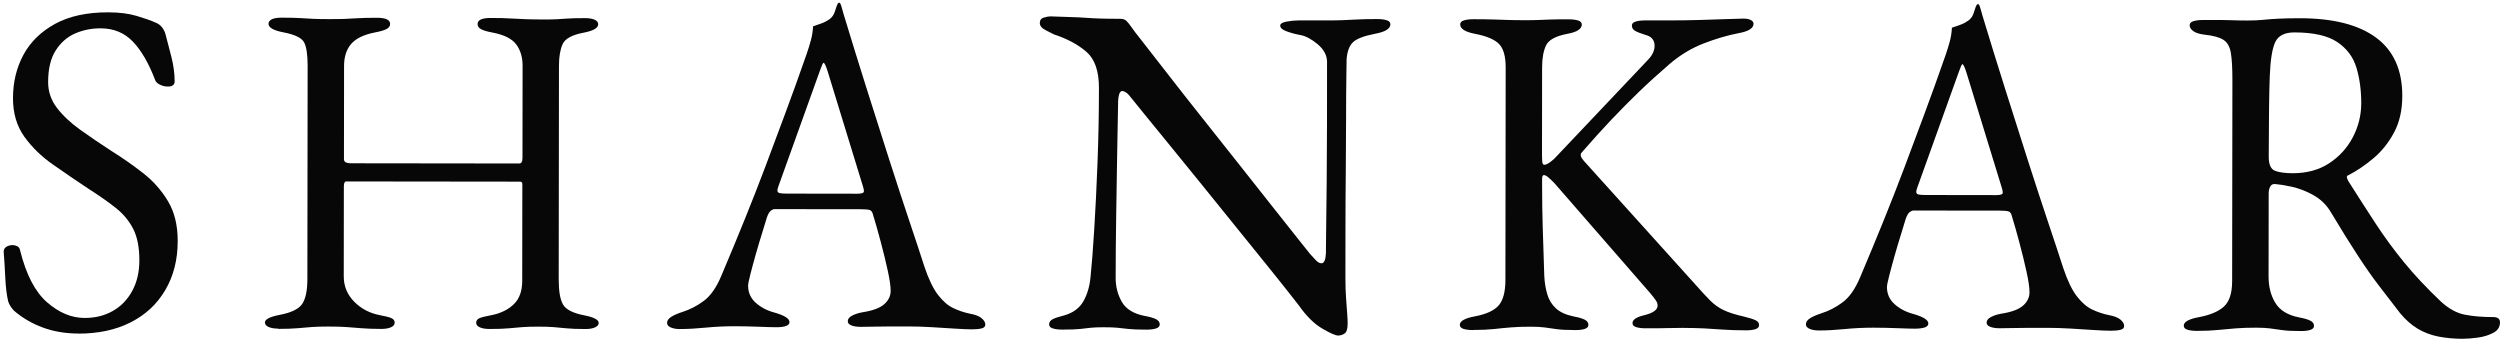
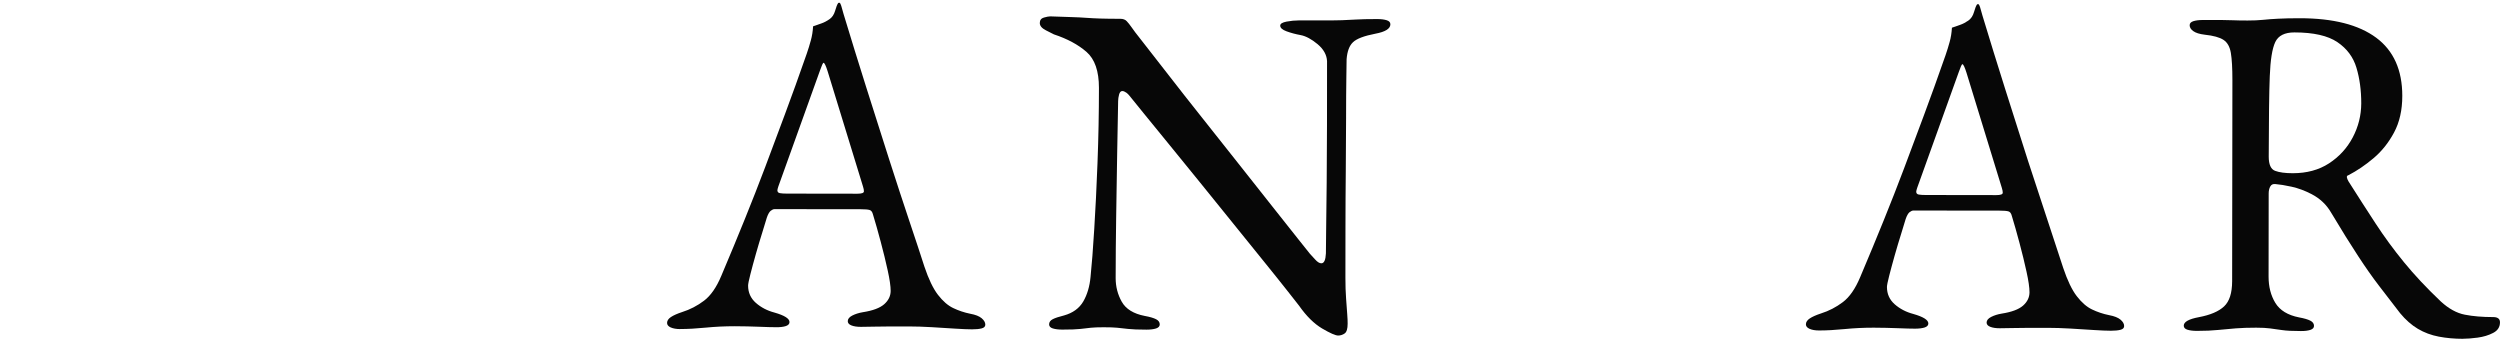
<svg xmlns="http://www.w3.org/2000/svg" fill="none" viewBox="0 0 670 91" height="91" width="670">
-   <path fill="#070707" d="M20.968 89.385C17.557 89.385 14.395 88.845 11.51 87.791C8.626 86.737 6.046 85.239 3.772 83.284C3.439 82.951 3.148 82.562 2.857 82.146C2.565 81.73 2.343 81.259 2.191 80.76C1.789 79.068 1.525 76.876 1.4 74.172C1.276 71.468 1.137 69.235 0.984 67.46C0.984 66.877 1.234 66.434 1.719 66.129C2.205 65.837 2.773 65.685 3.425 65.685C3.827 65.685 4.23 65.796 4.646 66.004C5.048 66.212 5.297 66.572 5.381 67.085C7.003 73.59 9.416 78.236 12.62 81.023C15.823 83.811 19.179 85.211 22.688 85.211C25.531 85.211 28.055 84.587 30.26 83.325C32.465 82.063 34.185 80.274 35.447 77.944C36.709 75.628 37.347 72.91 37.347 69.776C37.347 66.309 36.806 63.508 35.71 61.358C34.615 59.208 33.047 57.322 31.023 55.714C28.984 54.105 26.516 52.371 23.589 50.513C20.414 48.405 17.293 46.27 14.201 44.106C11.108 41.956 8.556 39.46 6.518 36.631C4.493 33.802 3.481 30.363 3.481 26.313C3.481 22.014 4.424 18.131 6.296 14.664C8.168 11.211 10.997 8.451 14.783 6.385C18.569 4.318 23.312 3.292 28.998 3.306C31.924 3.306 34.476 3.625 36.625 4.263C38.775 4.901 40.508 5.511 41.812 6.107C42.464 6.357 43.005 6.787 43.462 7.369C43.906 7.966 44.211 8.59 44.378 9.269C44.863 11.044 45.39 13.069 45.959 15.344C46.527 17.618 46.805 19.781 46.805 21.806C46.805 22.735 46.194 23.193 44.974 23.193C44.239 23.193 43.532 23.026 42.838 22.68C42.145 22.347 41.715 21.917 41.562 21.404C39.857 16.924 37.874 13.513 35.599 11.142C33.325 8.77 30.44 7.591 26.945 7.591C24.505 7.591 22.23 8.049 20.108 8.978C17.987 9.907 16.267 11.419 14.922 13.527C13.577 15.635 12.897 18.464 12.897 22.014C12.897 24.552 13.688 26.854 15.268 28.92C16.849 30.987 18.944 32.956 21.551 34.814C24.158 36.673 26.959 38.573 29.969 40.528C32.812 42.303 35.599 44.245 38.317 46.367C41.035 48.474 43.268 50.998 45.016 53.911C46.763 56.823 47.637 60.387 47.623 64.617C47.623 69.596 46.513 73.964 44.308 77.722C42.103 81.481 39.011 84.365 35.017 86.39C31.023 88.415 26.349 89.413 20.982 89.413L20.968 89.385Z" />
-   <path fill="#070707" d="M74.541 88.068C73.487 88.068 72.627 87.915 71.975 87.624C71.323 87.333 71.004 86.931 71.004 86.418C71.004 85.572 72.308 84.906 74.915 84.393C78.008 83.811 80.019 82.84 80.962 81.495C81.891 80.149 82.362 77.944 82.376 74.907L82.446 17.673C82.446 14.72 82.141 12.625 81.53 11.405C80.92 10.185 79.076 9.269 75.983 8.673C73.293 8.16 71.961 7.397 71.961 6.385C71.961 5.872 72.253 5.483 72.821 5.178C73.39 4.887 74.291 4.734 75.512 4.734C77.703 4.734 79.422 4.776 80.643 4.859C81.863 4.942 83 5.012 84.054 5.053C85.108 5.095 86.454 5.123 88.076 5.123C89.782 5.123 91.183 5.109 92.292 5.067C93.388 5.026 94.566 4.97 95.828 4.887C97.09 4.804 98.824 4.762 101.015 4.762C103.373 4.762 104.551 5.317 104.551 6.412C104.551 7.009 104.219 7.466 103.567 7.799C102.915 8.132 101.903 8.423 100.516 8.687C97.507 9.269 95.371 10.309 94.109 11.78C92.847 13.249 92.209 15.219 92.209 17.66L92.181 42.608C92.181 43.121 92.389 43.426 92.791 43.565C93.194 43.69 93.568 43.759 93.887 43.759L139.166 43.815C139.735 43.815 140.026 43.302 140.026 42.289L140.054 17.604C140.054 15.33 139.485 13.43 138.348 11.904C137.211 10.379 135.103 9.325 132.01 8.728C130.624 8.479 129.611 8.174 128.959 7.841C128.308 7.508 127.989 7.037 127.989 6.454C127.989 5.359 129.167 4.804 131.525 4.818C133.716 4.818 135.533 4.859 136.961 4.956C138.39 5.04 139.749 5.109 141.052 5.15C142.356 5.192 143.895 5.22 145.684 5.22C147.154 5.22 148.292 5.206 149.096 5.164C149.914 5.123 150.843 5.067 151.897 4.984C152.951 4.901 154.588 4.859 156.779 4.859C157.916 4.859 158.79 5.012 159.4 5.303C160.01 5.594 160.315 5.996 160.315 6.51C160.315 7.522 158.97 8.285 156.28 8.784C153.27 9.366 151.44 10.379 150.788 11.821C150.136 13.249 149.803 15.191 149.803 17.646L149.734 74.879C149.734 78 150.108 80.246 150.885 81.592C151.648 82.951 153.548 83.921 156.557 84.504C159.164 85.017 160.454 85.697 160.454 86.529C160.454 87.042 160.121 87.43 159.469 87.735C158.817 88.04 157.958 88.179 156.904 88.179C154.712 88.179 152.993 88.11 151.772 87.985C150.552 87.86 149.415 87.749 148.361 87.666C147.307 87.583 145.92 87.541 144.214 87.541C142.509 87.541 141.108 87.583 139.998 87.666C138.889 87.749 137.696 87.86 136.393 87.985C135.089 88.11 133.342 88.165 131.151 88.165C130.097 88.165 129.237 88.013 128.585 87.721C127.933 87.43 127.614 87.028 127.614 86.515C127.614 85.932 127.919 85.502 128.529 85.253C129.14 85.003 130.138 84.754 131.525 84.504C134.132 84.005 136.185 83.006 137.696 81.536C139.208 80.066 139.957 77.972 139.957 75.268L139.985 50.583C139.985 50.166 139.985 49.736 139.985 49.321C139.985 48.904 139.777 48.682 139.374 48.682L92.764 48.627C92.361 48.627 92.153 49.085 92.153 50.014L92.126 74.075C92.126 76.696 93.055 78.943 94.927 80.857C96.799 82.757 99.115 83.963 101.875 84.476C103.262 84.726 104.26 84.989 104.857 85.239C105.467 85.489 105.772 85.918 105.772 86.501C105.772 87.014 105.439 87.416 104.787 87.707C104.135 87.999 103.276 88.151 102.222 88.151C100.03 88.151 98.214 88.082 96.785 87.957C95.357 87.832 93.998 87.721 92.694 87.638C91.391 87.555 89.81 87.513 87.938 87.513C86.232 87.513 84.789 87.555 83.611 87.638C82.432 87.721 81.17 87.832 79.825 87.957C78.479 88.082 76.718 88.137 74.513 88.137L74.541 88.068Z" />
  <path fill="#070707" d="M182.31 88.193C181.256 88.193 180.396 88.04 179.744 87.749C179.093 87.458 178.774 87.056 178.774 86.543C178.774 85.96 179.12 85.419 179.814 84.962C180.507 84.504 181.506 84.06 182.809 83.63C184.931 82.965 186.873 81.952 188.675 80.593C190.464 79.248 192.018 77.015 193.321 73.895C195.61 68.5 197.704 63.438 199.617 58.709C201.531 53.98 203.348 49.348 205.068 44.786C206.787 40.223 208.562 35.48 210.393 30.543C212.237 25.606 214.165 20.225 216.204 14.4C216.606 13.222 216.98 12.043 217.299 10.85C217.632 9.671 217.826 8.409 217.91 7.05C218.645 6.801 219.38 6.551 220.101 6.288C220.836 6.038 221.571 5.65 222.292 5.15C223.027 4.651 223.526 3.888 223.817 2.876C224.109 1.864 224.372 1.184 224.608 0.851C224.691 0.768 224.788 0.727 224.913 0.727C225.038 0.727 225.135 0.81 225.218 0.976C225.384 1.309 225.523 1.739 225.648 2.238C225.773 2.751 225.911 3.251 226.078 3.764C228.019 10.185 230.044 16.73 232.152 23.401C234.26 30.072 236.299 36.506 238.296 42.719C240.293 48.932 242.109 54.493 243.774 59.444C245.438 64.381 246.755 68.375 247.726 71.412C248.863 74.796 250.07 77.32 251.373 79.012C252.677 80.704 254.036 81.883 255.464 82.562C256.879 83.242 258.404 83.755 260.041 84.088C261.428 84.338 262.44 84.74 263.092 85.294C263.744 85.849 264.063 86.418 264.063 87C264.063 87.513 263.73 87.846 263.078 88.013C262.426 88.179 261.566 88.262 260.512 88.262C259.375 88.262 257.822 88.193 255.88 88.068C253.925 87.943 251.859 87.805 249.654 87.68C247.462 87.555 245.424 87.486 243.552 87.486C241.998 87.486 240.417 87.486 238.795 87.486C237.172 87.486 235.661 87.499 234.274 87.541C232.887 87.583 231.708 87.597 230.738 87.597C229.684 87.597 228.824 87.472 228.172 87.208C227.52 86.959 227.201 86.57 227.201 86.071C227.201 85.489 227.603 84.975 228.422 84.559C229.24 84.143 230.169 83.852 231.237 83.672C233.927 83.256 235.827 82.535 236.978 81.522C238.115 80.51 238.684 79.331 238.698 77.986C238.698 76.724 238.434 74.879 237.907 72.48C237.38 70.067 236.756 67.502 236.021 64.756C235.286 62.01 234.607 59.583 233.955 57.475C233.789 56.795 233.483 56.393 233.04 56.268C232.596 56.144 231.805 56.074 230.654 56.074L207.592 56.047C207.259 56.047 206.926 56.199 206.551 56.49C206.191 56.782 205.83 57.392 205.511 58.321C205.262 59.167 204.86 60.498 204.291 62.315C203.722 64.132 203.14 66.045 202.571 68.07C202.003 70.095 201.504 71.912 201.101 73.507C200.685 75.115 200.491 76.127 200.491 76.544C200.491 78.402 201.185 79.941 202.558 81.162C203.944 82.382 205.608 83.256 207.564 83.769C210.24 84.532 211.586 85.378 211.586 86.307C211.586 86.82 211.253 87.167 210.601 87.388C209.949 87.597 209.089 87.707 208.035 87.694C206.981 87.694 205.428 87.652 203.403 87.569C201.365 87.486 199.215 87.444 196.941 87.43C194.25 87.43 191.657 87.555 189.133 87.805C186.609 88.054 184.335 88.179 182.296 88.179L182.31 88.193ZM210.906 51.886L229.822 51.914C230.959 51.914 231.528 51.706 231.528 51.276C231.528 51.109 231.514 50.915 231.473 50.707C231.431 50.499 231.375 50.264 231.292 50.014L221.806 19.102C221.321 17.576 220.96 16.828 220.711 16.828C220.544 16.828 220.225 17.549 219.726 18.977L208.59 49.986C208.424 50.499 208.34 50.832 208.34 50.998C208.34 51.428 208.562 51.678 209.006 51.761C209.45 51.844 210.088 51.886 210.892 51.886H210.906Z" />
  <path fill="#070707" d="M358.643 89.926C357.908 89.926 356.466 89.288 354.316 88.026C352.167 86.751 350.114 84.726 348.159 81.938C347.84 81.522 346.841 80.246 345.177 78.138C343.513 76.03 341.405 73.382 338.84 70.22C336.288 67.044 333.5 63.605 330.491 59.888C327.482 56.171 324.486 52.455 321.477 48.738C318.467 45.021 315.666 41.582 313.073 38.406C310.465 35.23 308.302 32.582 306.555 30.418C304.807 28.255 303.725 26.937 303.323 26.424C302.755 25.661 302.269 25.134 301.867 24.843C301.465 24.552 301.09 24.399 300.772 24.399C300.369 24.399 300.078 24.718 299.912 25.343C299.745 25.98 299.662 26.549 299.662 27.048C299.579 31.181 299.496 35.952 299.399 41.36C299.315 46.769 299.218 52.33 299.135 58.071C299.052 63.813 298.996 69.291 298.996 74.533C298.996 76.807 299.537 78.929 300.633 80.87C301.728 82.812 303.781 84.088 306.79 84.67C308.177 84.92 309.189 85.225 309.841 85.558C310.493 85.891 310.812 86.362 310.812 86.945C310.812 87.458 310.479 87.805 309.827 88.026C309.176 88.234 308.316 88.345 307.262 88.345C305.071 88.345 303.42 88.276 302.325 88.151C301.229 88.026 300.245 87.915 299.399 87.832C298.553 87.749 297.346 87.707 295.793 87.707C294.323 87.707 293.186 87.749 292.381 87.832C291.563 87.915 290.634 88.026 289.58 88.151C288.526 88.276 286.89 88.332 284.698 88.332C283.644 88.332 282.785 88.221 282.133 88.013C281.481 87.805 281.162 87.444 281.162 86.931C281.162 86.348 281.481 85.877 282.133 85.544C282.785 85.211 283.797 84.878 285.184 84.532C287.541 83.866 289.247 82.618 290.315 80.801C291.369 78.984 292.035 76.766 292.27 74.158C292.603 70.955 292.936 66.711 293.255 61.441C293.588 56.171 293.879 50.264 294.129 43.718C294.378 37.172 294.517 30.446 294.517 23.526C294.517 19.06 293.408 15.843 291.175 13.901C288.942 11.96 286.03 10.393 282.452 9.214C282.133 9.047 281.412 8.687 280.316 8.132C279.22 7.577 278.666 6.926 278.666 6.163C278.666 5.4 279.04 4.915 279.761 4.707C280.496 4.499 281.065 4.388 281.467 4.388C283.825 4.471 285.738 4.54 287.208 4.582C288.679 4.623 289.968 4.693 291.105 4.776C292.243 4.859 293.505 4.929 294.891 4.97C296.278 5.012 298.067 5.04 300.258 5.04C300.993 5.04 301.562 5.248 301.964 5.677C302.366 6.107 302.769 6.607 303.185 7.203C303.504 7.716 304.585 9.131 306.416 11.447C308.246 13.777 310.521 16.689 313.239 20.197C315.957 23.706 318.939 27.506 322.198 31.597C325.443 35.702 328.702 39.793 331.947 43.898C335.192 48.003 338.202 51.803 340.961 55.298C343.721 58.806 346.023 61.705 347.84 63.979C349.671 66.267 350.738 67.612 351.071 68.028C351.39 68.361 351.862 68.874 352.472 69.554C353.082 70.234 353.623 70.566 354.122 70.566C354.857 70.566 355.259 69.679 355.343 67.904C355.343 66.725 355.37 64.464 355.412 61.136C355.454 57.808 355.495 53.744 355.551 48.988C355.592 44.217 355.62 39.044 355.634 33.483C355.634 27.908 355.634 22.208 355.648 16.384C355.564 14.692 354.719 13.18 353.096 11.821C351.473 10.476 349.962 9.671 348.589 9.408C347.202 9.158 345.94 8.812 344.803 8.396C343.666 7.98 343.097 7.466 343.097 6.87C343.097 6.357 343.666 6.01 344.803 5.788C345.94 5.58 347.036 5.469 348.103 5.469C348.908 5.469 349.712 5.469 350.489 5.469C351.265 5.469 352.028 5.469 352.805 5.469C353.581 5.469 354.33 5.469 355.065 5.469C357.021 5.469 358.56 5.456 359.697 5.414C360.834 5.372 362.082 5.317 363.414 5.234C364.759 5.15 366.645 5.109 369.086 5.109C370.14 5.109 371 5.22 371.651 5.428C372.303 5.636 372.622 5.996 372.622 6.51C372.622 7.688 371.277 8.534 368.587 9.034C365.577 9.616 363.58 10.379 362.609 11.308C361.625 12.237 361.056 13.749 360.89 15.87C360.89 16.287 360.862 17.937 360.82 20.808C360.779 23.678 360.751 27.312 360.751 31.694C360.751 36.09 360.723 40.805 360.668 45.881C360.612 50.943 360.599 55.991 360.585 61.011C360.585 66.031 360.585 70.525 360.571 74.491C360.571 76.516 360.626 78.346 360.751 79.997C360.876 81.647 360.973 83.034 361.056 84.171C361.139 85.308 361.181 86.182 361.167 86.764C361.167 88.11 360.904 88.983 360.377 89.358C359.85 89.732 359.253 89.926 358.602 89.926H358.643Z" />
-   <path fill="#070707" d="M394.77 88.456C393.716 88.456 392.856 88.345 392.204 88.137C391.552 87.929 391.233 87.569 391.233 87.056C391.233 86.043 392.578 85.281 395.269 84.781C398.361 84.199 400.497 83.2 401.676 81.814C402.855 80.427 403.451 78.166 403.451 75.046L403.52 18.076C403.52 15.122 402.938 13.028 401.759 11.807C400.58 10.587 398.445 9.671 395.352 9.075C392.662 8.562 391.33 7.716 391.33 6.537C391.33 6.024 391.663 5.677 392.315 5.469C392.967 5.261 393.813 5.15 394.881 5.15C397.072 5.15 398.847 5.178 400.192 5.22C401.537 5.261 402.813 5.303 404.034 5.345C405.254 5.386 406.752 5.414 408.555 5.414C410.094 5.414 411.342 5.4 412.271 5.359C413.2 5.317 414.24 5.275 415.378 5.234C416.515 5.192 418.179 5.178 420.384 5.178C421.438 5.178 422.298 5.289 422.95 5.497C423.601 5.705 423.92 6.066 423.92 6.579C423.92 7.175 423.588 7.674 422.936 8.091C422.284 8.52 421.272 8.853 419.885 9.103C416.875 9.685 415.017 10.726 414.324 12.195C413.63 13.679 413.284 15.635 413.284 18.089L413.256 41.762C413.256 42.095 413.27 42.581 413.311 43.218C413.353 43.856 413.533 44.161 413.866 44.161C414.268 44.161 414.823 43.912 415.516 43.399C416.21 42.886 416.751 42.386 417.167 41.887L441.602 16.092C442.254 15.413 442.726 14.761 443.003 14.137C443.28 13.513 443.433 12.889 443.433 12.306C443.433 10.781 442.656 9.824 441.117 9.394C439.73 8.978 438.759 8.59 438.191 8.257C437.622 7.924 437.345 7.453 437.345 6.856C437.345 6.343 437.664 5.996 438.329 5.788C438.981 5.58 439.827 5.469 440.895 5.469H447.482C449.84 5.469 452.447 5.442 455.29 5.359C458.133 5.275 460.726 5.192 463.042 5.109C465.358 5.026 466.759 4.984 467.258 4.984C468.063 4.984 468.728 5.109 469.214 5.359C469.699 5.608 469.949 5.955 469.949 6.371C469.949 6.967 469.616 7.466 468.964 7.883C468.312 8.312 467.3 8.645 465.913 8.895C462.904 9.477 459.77 10.406 456.51 11.668C453.251 12.931 450.201 14.789 447.358 17.23C444.431 19.754 441.713 22.222 439.231 24.621C436.748 27.02 434.28 29.517 431.839 32.082C429.398 34.662 426.75 37.588 423.893 40.875C423.407 41.388 423.601 42.137 424.503 43.149L454 75.85C455.789 77.875 457.232 79.442 458.327 80.538C459.423 81.633 460.643 82.507 461.988 83.131C463.334 83.769 465.136 84.338 467.411 84.851C468.798 85.197 469.81 85.502 470.462 85.808C471.114 86.099 471.433 86.556 471.433 87.139C471.433 87.652 471.1 87.999 470.448 88.221C469.796 88.429 468.936 88.54 467.882 88.526C465.525 88.526 463.486 88.456 461.78 88.332C460.075 88.207 458.397 88.096 456.774 88.013C455.151 87.929 453.196 87.888 450.922 87.874C449.368 87.874 448.037 87.888 446.9 87.929C445.763 87.971 443.807 87.985 441.048 87.985C439.994 87.985 439.134 87.874 438.482 87.666C437.83 87.458 437.511 87.097 437.511 86.584C437.511 85.655 438.607 84.934 440.812 84.434C443.086 83.852 444.237 83.006 444.237 81.91C444.237 81.397 444.057 80.898 443.682 80.385C443.322 79.872 442.892 79.331 442.407 78.735L416.57 49.071C416.085 48.558 415.572 48.086 415.045 47.615C414.518 47.157 414.088 46.921 413.769 46.921C413.45 46.921 413.284 47.254 413.284 47.934C413.284 48.613 413.284 49.154 413.284 49.584C413.284 53.55 413.339 57.322 413.45 60.914C413.561 64.506 413.7 68.833 413.866 73.895C413.949 75.67 414.213 77.306 414.657 78.832C415.1 80.357 415.877 81.619 416.973 82.632C418.068 83.644 419.635 84.365 421.674 84.795C423.061 85.045 424.073 85.35 424.725 85.683C425.377 86.016 425.696 86.487 425.696 87.07C425.696 87.583 425.363 87.929 424.711 88.151C424.059 88.359 423.199 88.47 422.145 88.456C419.954 88.456 418.262 88.373 417.083 88.193C415.905 88.026 414.851 87.874 413.908 87.749C412.965 87.624 411.73 87.555 410.191 87.555C408.236 87.555 406.502 87.61 405.004 87.735C403.493 87.86 401.967 87.999 400.428 88.179C398.875 88.345 397.016 88.429 394.811 88.429L394.77 88.456Z" />
-   <path fill="#070707" d="M487.52 88.567C486.466 88.567 485.606 88.415 484.954 88.124C484.302 87.832 483.983 87.43 483.983 86.917C483.983 86.335 484.33 85.794 485.023 85.336C485.717 84.878 486.715 84.434 488.019 84.005C490.141 83.339 492.082 82.327 493.885 80.968C495.674 79.622 497.227 77.389 498.531 74.269C500.819 68.874 502.913 63.813 504.827 59.084C506.741 54.355 508.558 49.723 510.277 45.16C511.997 40.611 513.772 35.855 515.603 30.918C517.447 25.98 519.375 20.6 521.413 14.775C521.815 13.596 522.19 12.417 522.509 11.225C522.842 10.046 523.036 8.784 523.119 7.425C523.854 7.175 524.589 6.926 525.31 6.662C526.045 6.412 526.78 6.024 527.501 5.525C528.236 5.012 528.736 4.263 529.027 3.251C529.318 2.238 529.582 1.559 529.817 1.226C529.901 1.143 529.998 1.101 530.122 1.101C530.247 1.101 530.344 1.184 530.428 1.351C530.594 1.683 530.733 2.113 530.857 2.613C530.982 3.126 531.121 3.625 531.287 4.138C533.229 10.559 535.254 17.105 537.362 23.775C539.47 30.446 541.508 36.881 543.505 43.094C545.502 49.307 547.319 54.868 548.983 59.819C550.647 64.769 551.965 68.75 552.936 71.787C554.073 75.171 555.279 77.695 556.583 79.386C557.886 81.079 559.246 82.257 560.674 82.937C562.089 83.616 563.614 84.129 565.25 84.462C566.637 84.712 567.65 85.128 568.301 85.669C568.953 86.224 569.272 86.792 569.272 87.375C569.272 87.888 568.939 88.221 568.288 88.387C567.636 88.553 566.776 88.637 565.722 88.637C564.585 88.637 563.032 88.567 561.09 88.442C559.148 88.318 557.068 88.179 554.863 88.054C552.672 87.929 550.633 87.86 548.761 87.86C547.208 87.86 545.627 87.86 544.004 87.86C542.382 87.86 540.87 87.874 539.483 87.915C538.097 87.957 536.918 87.971 535.947 87.971C534.893 87.971 534.033 87.846 533.381 87.583C532.73 87.333 532.411 86.945 532.411 86.445C532.411 85.863 532.813 85.35 533.631 84.934C534.449 84.518 535.378 84.227 536.446 84.046C539.137 83.63 541.037 82.909 542.188 81.897C543.325 80.884 543.893 79.706 543.907 78.36C543.907 77.098 543.644 75.254 543.117 72.855C542.59 70.442 541.966 67.876 541.231 65.13C540.496 62.384 539.816 59.957 539.164 57.849C538.998 57.17 538.693 56.768 538.249 56.643C537.805 56.518 537.015 56.449 535.864 56.449L512.801 56.421C512.468 56.421 512.135 56.574 511.761 56.865C511.4 57.156 511.04 57.766 510.721 58.695C510.471 59.541 510.069 60.873 509.501 62.689C508.932 64.506 508.35 66.42 507.781 68.445C507.212 70.469 506.713 72.286 506.311 73.881C505.895 75.49 505.701 76.502 505.701 76.918C505.701 78.776 506.394 80.316 507.767 81.536C509.154 82.757 510.818 83.63 512.773 84.143C515.45 84.906 516.795 85.752 516.795 86.681C516.795 87.194 516.462 87.541 515.811 87.763C515.159 87.971 514.299 88.082 513.245 88.082C512.191 88.082 510.638 88.04 508.613 87.957C506.574 87.874 504.425 87.832 502.15 87.818C499.46 87.818 496.867 87.943 494.343 88.193C491.819 88.442 489.544 88.567 487.506 88.567H487.52ZM516.116 52.261L535.032 52.288C536.169 52.288 536.738 52.08 536.738 51.65C536.738 51.484 536.724 51.29 536.682 51.082C536.641 50.874 536.585 50.638 536.502 50.388L527.016 19.476C526.531 17.951 526.17 17.202 525.92 17.202C525.754 17.202 525.435 17.923 524.936 19.351L513.8 50.361C513.633 50.874 513.55 51.206 513.55 51.373C513.55 51.803 513.772 52.053 514.216 52.136C514.659 52.219 515.297 52.261 516.102 52.261H516.116Z" />
+   <path fill="#070707" d="M487.52 88.567C486.466 88.567 485.606 88.415 484.954 88.124C484.302 87.832 483.983 87.43 483.983 86.917C483.983 86.335 484.33 85.794 485.023 85.336C485.717 84.878 486.715 84.434 488.019 84.005C490.141 83.339 492.082 82.327 493.885 80.968C495.674 79.622 497.227 77.389 498.531 74.269C500.819 68.874 502.913 63.813 504.827 59.084C506.741 54.355 508.558 49.723 510.277 45.16C511.997 40.611 513.772 35.855 515.603 30.918C517.447 25.98 519.375 20.6 521.413 14.775C521.815 13.596 522.19 12.417 522.509 11.225C522.842 10.046 523.036 8.784 523.119 7.425C523.854 7.175 524.589 6.926 525.31 6.662C526.045 6.412 526.78 6.024 527.501 5.525C528.236 5.012 528.736 4.263 529.027 3.251C529.318 2.238 529.582 1.559 529.817 1.226C529.901 1.143 529.998 1.101 530.122 1.101C530.247 1.101 530.344 1.184 530.428 1.351C530.594 1.683 530.733 2.113 530.857 2.613C530.982 3.126 531.121 3.625 531.287 4.138C533.229 10.559 535.254 17.105 537.362 23.775C539.47 30.446 541.508 36.881 543.505 43.094C550.647 64.769 551.965 68.75 552.936 71.787C554.073 75.171 555.279 77.695 556.583 79.386C557.886 81.079 559.246 82.257 560.674 82.937C562.089 83.616 563.614 84.129 565.25 84.462C566.637 84.712 567.65 85.128 568.301 85.669C568.953 86.224 569.272 86.792 569.272 87.375C569.272 87.888 568.939 88.221 568.288 88.387C567.636 88.553 566.776 88.637 565.722 88.637C564.585 88.637 563.032 88.567 561.09 88.442C559.148 88.318 557.068 88.179 554.863 88.054C552.672 87.929 550.633 87.86 548.761 87.86C547.208 87.86 545.627 87.86 544.004 87.86C542.382 87.86 540.87 87.874 539.483 87.915C538.097 87.957 536.918 87.971 535.947 87.971C534.893 87.971 534.033 87.846 533.381 87.583C532.73 87.333 532.411 86.945 532.411 86.445C532.411 85.863 532.813 85.35 533.631 84.934C534.449 84.518 535.378 84.227 536.446 84.046C539.137 83.63 541.037 82.909 542.188 81.897C543.325 80.884 543.893 79.706 543.907 78.36C543.907 77.098 543.644 75.254 543.117 72.855C542.59 70.442 541.966 67.876 541.231 65.13C540.496 62.384 539.816 59.957 539.164 57.849C538.998 57.17 538.693 56.768 538.249 56.643C537.805 56.518 537.015 56.449 535.864 56.449L512.801 56.421C512.468 56.421 512.135 56.574 511.761 56.865C511.4 57.156 511.04 57.766 510.721 58.695C510.471 59.541 510.069 60.873 509.501 62.689C508.932 64.506 508.35 66.42 507.781 68.445C507.212 70.469 506.713 72.286 506.311 73.881C505.895 75.49 505.701 76.502 505.701 76.918C505.701 78.776 506.394 80.316 507.767 81.536C509.154 82.757 510.818 83.63 512.773 84.143C515.45 84.906 516.795 85.752 516.795 86.681C516.795 87.194 516.462 87.541 515.811 87.763C515.159 87.971 514.299 88.082 513.245 88.082C512.191 88.082 510.638 88.04 508.613 87.957C506.574 87.874 504.425 87.832 502.15 87.818C499.46 87.818 496.867 87.943 494.343 88.193C491.819 88.442 489.544 88.567 487.506 88.567H487.52ZM516.116 52.261L535.032 52.288C536.169 52.288 536.738 52.08 536.738 51.65C536.738 51.484 536.724 51.29 536.682 51.082C536.641 50.874 536.585 50.638 536.502 50.388L527.016 19.476C526.531 17.951 526.17 17.202 525.92 17.202C525.754 17.202 525.435 17.923 524.936 19.351L513.8 50.361C513.633 50.874 513.55 51.206 513.55 51.373C513.55 51.803 513.772 52.053 514.216 52.136C514.659 52.219 515.297 52.261 516.102 52.261H516.116Z" />
  <path fill="#070707" d="M660.067 90.8C657.792 90.8 655.629 90.606 653.604 90.218C651.566 89.829 649.693 89.136 647.988 88.124C646.282 87.111 644.701 85.71 643.231 83.935C641.275 81.397 639.417 78.971 637.628 76.654C635.839 74.338 633.953 71.648 631.97 68.611C629.973 65.574 627.56 61.691 624.717 56.948C623.497 54.84 621.749 53.19 619.475 52.011C617.686 51.082 615.911 50.43 614.163 50.042C612.416 49.653 610.974 49.431 609.836 49.334C609.185 49.251 608.713 49.459 608.436 49.972C608.144 50.485 608.006 51.109 608.006 51.872L607.978 74.158C607.978 76.862 608.588 79.206 609.795 81.189C611.015 83.172 613.123 84.462 616.133 85.059C617.519 85.308 618.532 85.613 619.183 85.946C619.835 86.279 620.154 86.751 620.154 87.333C620.154 87.846 619.821 88.193 619.17 88.415C618.518 88.623 617.658 88.734 616.604 88.72C614.413 88.72 612.721 88.637 611.542 88.456C610.363 88.29 609.309 88.137 608.366 88.013C607.437 87.888 606.189 87.818 604.65 87.818C602.611 87.818 600.808 87.874 599.213 87.999C597.633 88.124 596.038 88.262 594.457 88.429C592.876 88.595 590.976 88.678 588.785 88.678C587.731 88.678 586.871 88.567 586.219 88.359C585.567 88.151 585.248 87.791 585.248 87.278C585.248 86.265 586.593 85.502 589.284 85.003C592.376 84.421 594.637 83.45 596.065 82.105C597.494 80.76 598.201 78.527 598.215 75.392L598.284 21.459C598.284 18.256 598.146 15.829 597.868 14.179C597.591 12.528 596.939 11.377 595.913 10.698C594.887 10.018 593.209 9.547 590.851 9.297C589.464 9.131 588.452 8.812 587.8 8.34C587.148 7.883 586.829 7.356 586.829 6.759C586.829 6.246 587.148 5.899 587.814 5.677C588.466 5.469 589.312 5.359 590.379 5.359C592.571 5.359 594.221 5.359 595.317 5.359C596.412 5.359 597.452 5.386 598.423 5.428C599.394 5.469 600.697 5.497 602.334 5.497C603.873 5.497 605.26 5.442 606.48 5.317C607.701 5.192 609.06 5.081 610.571 5.012C612.083 4.929 614.011 4.887 616.368 4.887C625.313 4.887 632.122 6.634 636.81 10.101C641.484 13.568 643.813 18.769 643.813 25.689C643.813 29.489 643.078 32.762 641.608 35.508C640.138 38.254 638.308 40.542 636.103 42.4C633.898 44.259 631.665 45.77 629.391 46.949C629.058 47.032 628.919 47.226 628.961 47.518C629.002 47.809 629.141 48.169 629.391 48.599C631.901 52.566 634.328 56.324 636.643 59.874C638.959 63.424 641.497 66.891 644.257 70.261C647.017 73.645 650.304 77.154 654.131 80.787C656.239 82.729 658.403 83.921 660.594 84.338C662.785 84.767 665.309 84.975 668.166 84.975C669.386 84.975 669.996 85.447 669.996 86.376C669.996 87.638 669.386 88.595 668.166 89.219C666.945 89.857 665.559 90.273 664.019 90.481C662.466 90.689 661.176 90.786 660.108 90.786L660.067 90.8ZM614.482 46.422C618.227 46.422 621.458 45.548 624.19 43.773C626.908 41.998 629.03 39.682 630.542 36.811C632.053 33.941 632.802 30.904 632.816 27.7C632.816 24.233 632.4 21.071 631.54 18.2C630.694 15.33 628.988 13.028 626.423 11.294C623.857 9.561 620.016 8.687 614.898 8.687C612.291 8.687 610.585 9.547 609.767 11.28C608.949 13.014 608.464 16.065 608.297 20.461C608.214 22.569 608.145 25.426 608.103 29.004C608.061 32.596 608.034 36.922 608.02 41.984C608.02 44.092 608.588 45.354 609.725 45.784C610.863 46.214 612.444 46.422 614.482 46.422Z" />
</svg>